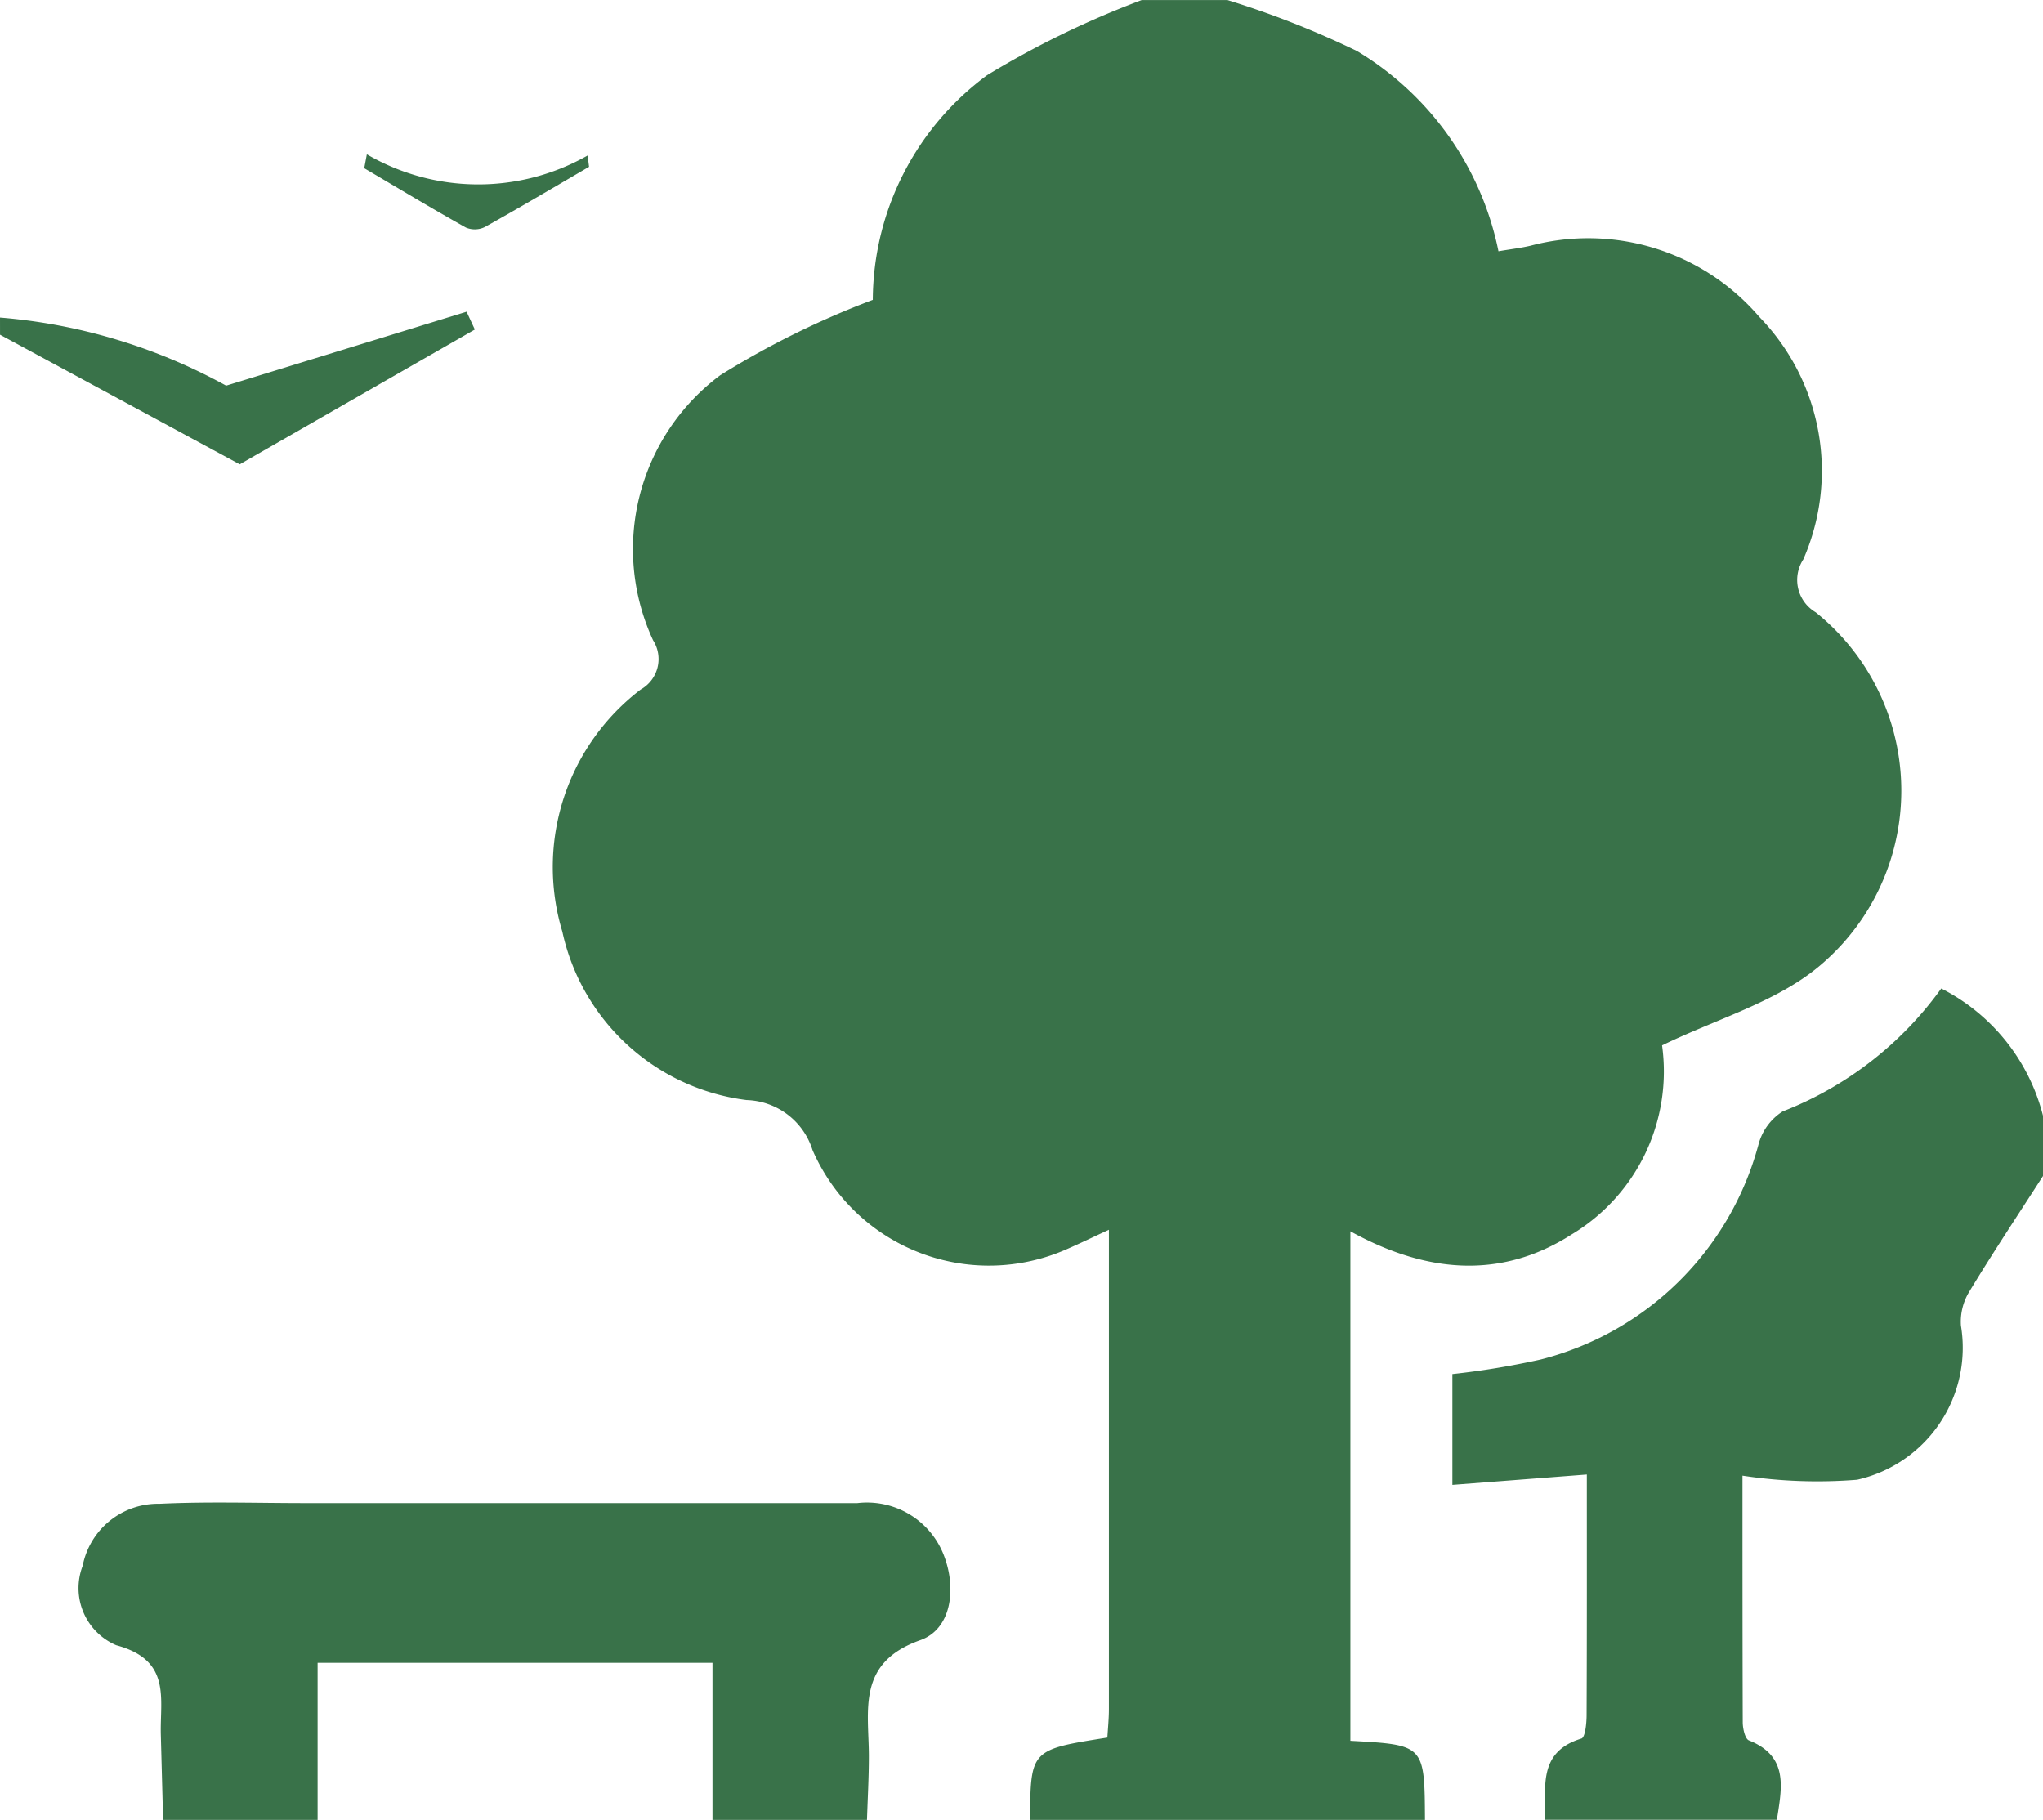
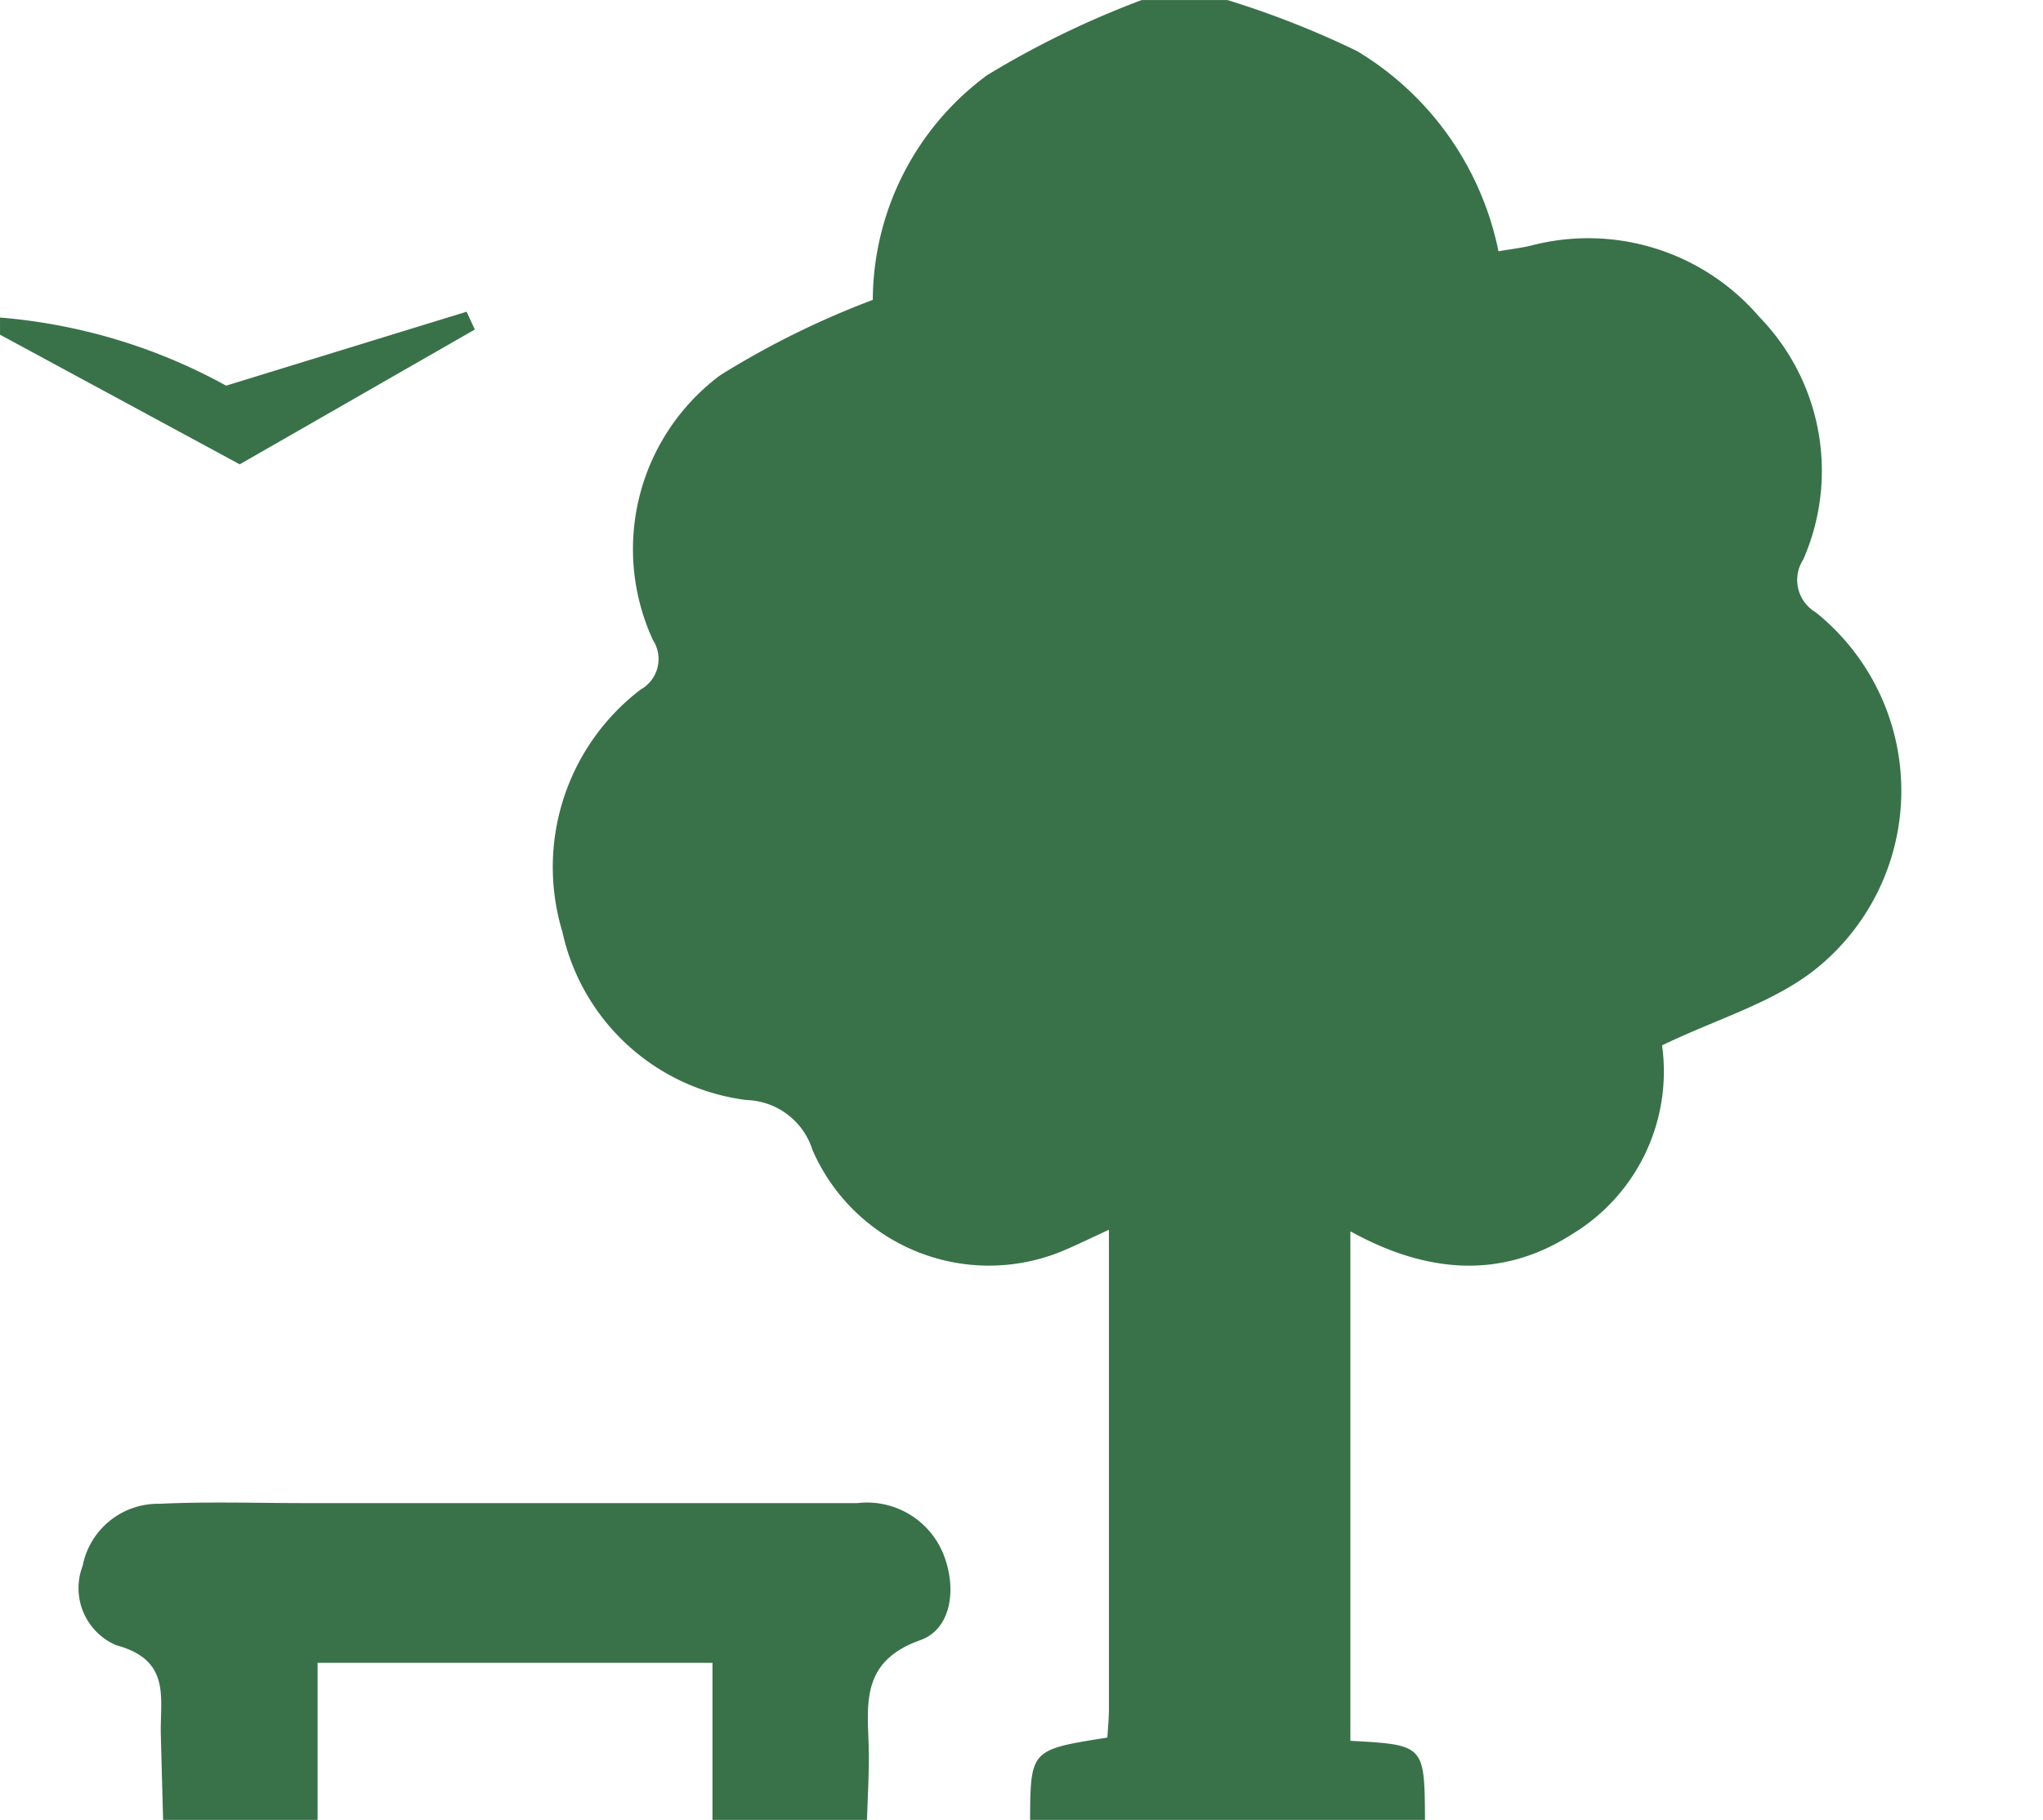
<svg xmlns="http://www.w3.org/2000/svg" id="Group_123" data-name="Group 123" width="62.557" height="55.723" viewBox="0 0 62.557 55.723">
  <path id="Path_94" data-name="Path 94" d="M968.357,1102.305H956.265c.014-2.15.014-2.15,2.367-2.521.016-.278.047-.577.047-.876,0-4.85,0-9.7,0-14.672-.508.234-.892.421-1.283.591a5.893,5.893,0,0,1-7.792-3.03,2.185,2.185,0,0,0-2.019-1.533,6.616,6.616,0,0,1-5.642-5.156,6.835,6.835,0,0,1,2.4-7.415,1.068,1.068,0,0,0,.378-1.507,6.639,6.639,0,0,1,2.059-8.117,26.48,26.48,0,0,1,4.669-2.305,8.592,8.592,0,0,1,3.5-6.88,28.081,28.081,0,0,1,4.733-2.3h2.628a27.951,27.951,0,0,1,3.964,1.56,9.3,9.3,0,0,1,4.333,6.131c.385-.065.685-.1.981-.169a6.9,6.9,0,0,1,7.009,2.182,6.756,6.756,0,0,1,1.344,7.423,1.15,1.15,0,0,0,.38,1.619,7,7,0,0,1,.066,10.87c-1.313,1.077-3.1,1.578-4.77,2.39a5.82,5.82,0,0,1-2.761,5.784c-2.229,1.432-4.545,1.147-6.783-.091v15.6C968.345,1100.008,968.345,1100.008,968.357,1102.305Z" transform="translate(-924.724 -1046.582)" fill="#397249" />
-   <path id="Path_95" data-name="Path 95" d="M994.22,1126.7c.025-.978-.243-2.075,1.11-2.487.116-.036.158-.464.159-.71.011-2.487.007-4.974.007-7.374l-4.117.317v-3.393a24.791,24.791,0,0,0,2.7-.445,9.269,9.269,0,0,0,6.669-6.568,1.72,1.72,0,0,1,.743-1.028,10.811,10.811,0,0,0,4.858-3.765,6.03,6.03,0,0,1,3.116,3.9v1.84c-.76,1.182-1.538,2.353-2.265,3.554a1.765,1.765,0,0,0-.249,1.027,4.142,4.142,0,0,1-3.179,4.721,15.207,15.207,0,0,1-3.51-.125c0,2.406,0,4.977.008,7.549,0,.192.07.51.19.557,1.237.491,1,1.471.856,2.43Z" transform="translate(-946.907 -1070.981)" fill="#397249" />
  <path id="Path_96" data-name="Path 96" d="M918.029,1139.386q-.035-1.308-.07-2.616c-.028-1.113.328-2.276-1.366-2.733a1.9,1.9,0,0,1-1.027-2.43,2.35,2.35,0,0,1,2.351-1.9c1.483-.071,2.971-.021,4.457-.021q8.457,0,16.914,0a2.522,2.522,0,0,1,2.673,1.666c.365,1.012.184,2.2-.745,2.53-1.952.69-1.58,2.135-1.576,3.546,0,.654-.037,1.308-.058,1.962h-4.731v-4.814H922.76v4.814Z" transform="translate(-913.035 -1083.663)" fill="#397249" />
  <path id="Path_97" data-name="Path 97" d="M911.063,1064a17.244,17.244,0,0,1,6.924,2.085l7.363-2.264.253.545-7.2,4.128-7.339-3.969Z" transform="translate(-911.063 -1054.277)" fill="#397249" />
-   <path id="Path_98" data-name="Path 98" d="M931.287,1055.116a6.779,6.779,0,0,0,6.76.036l.044.346c-1.062.619-2.118,1.247-3.193,1.845a.7.7,0,0,1-.579.015c-1.048-.587-2.076-1.207-3.112-1.817Z" transform="translate(-920.054 -1050.391)" fill="#397249" />
</svg>